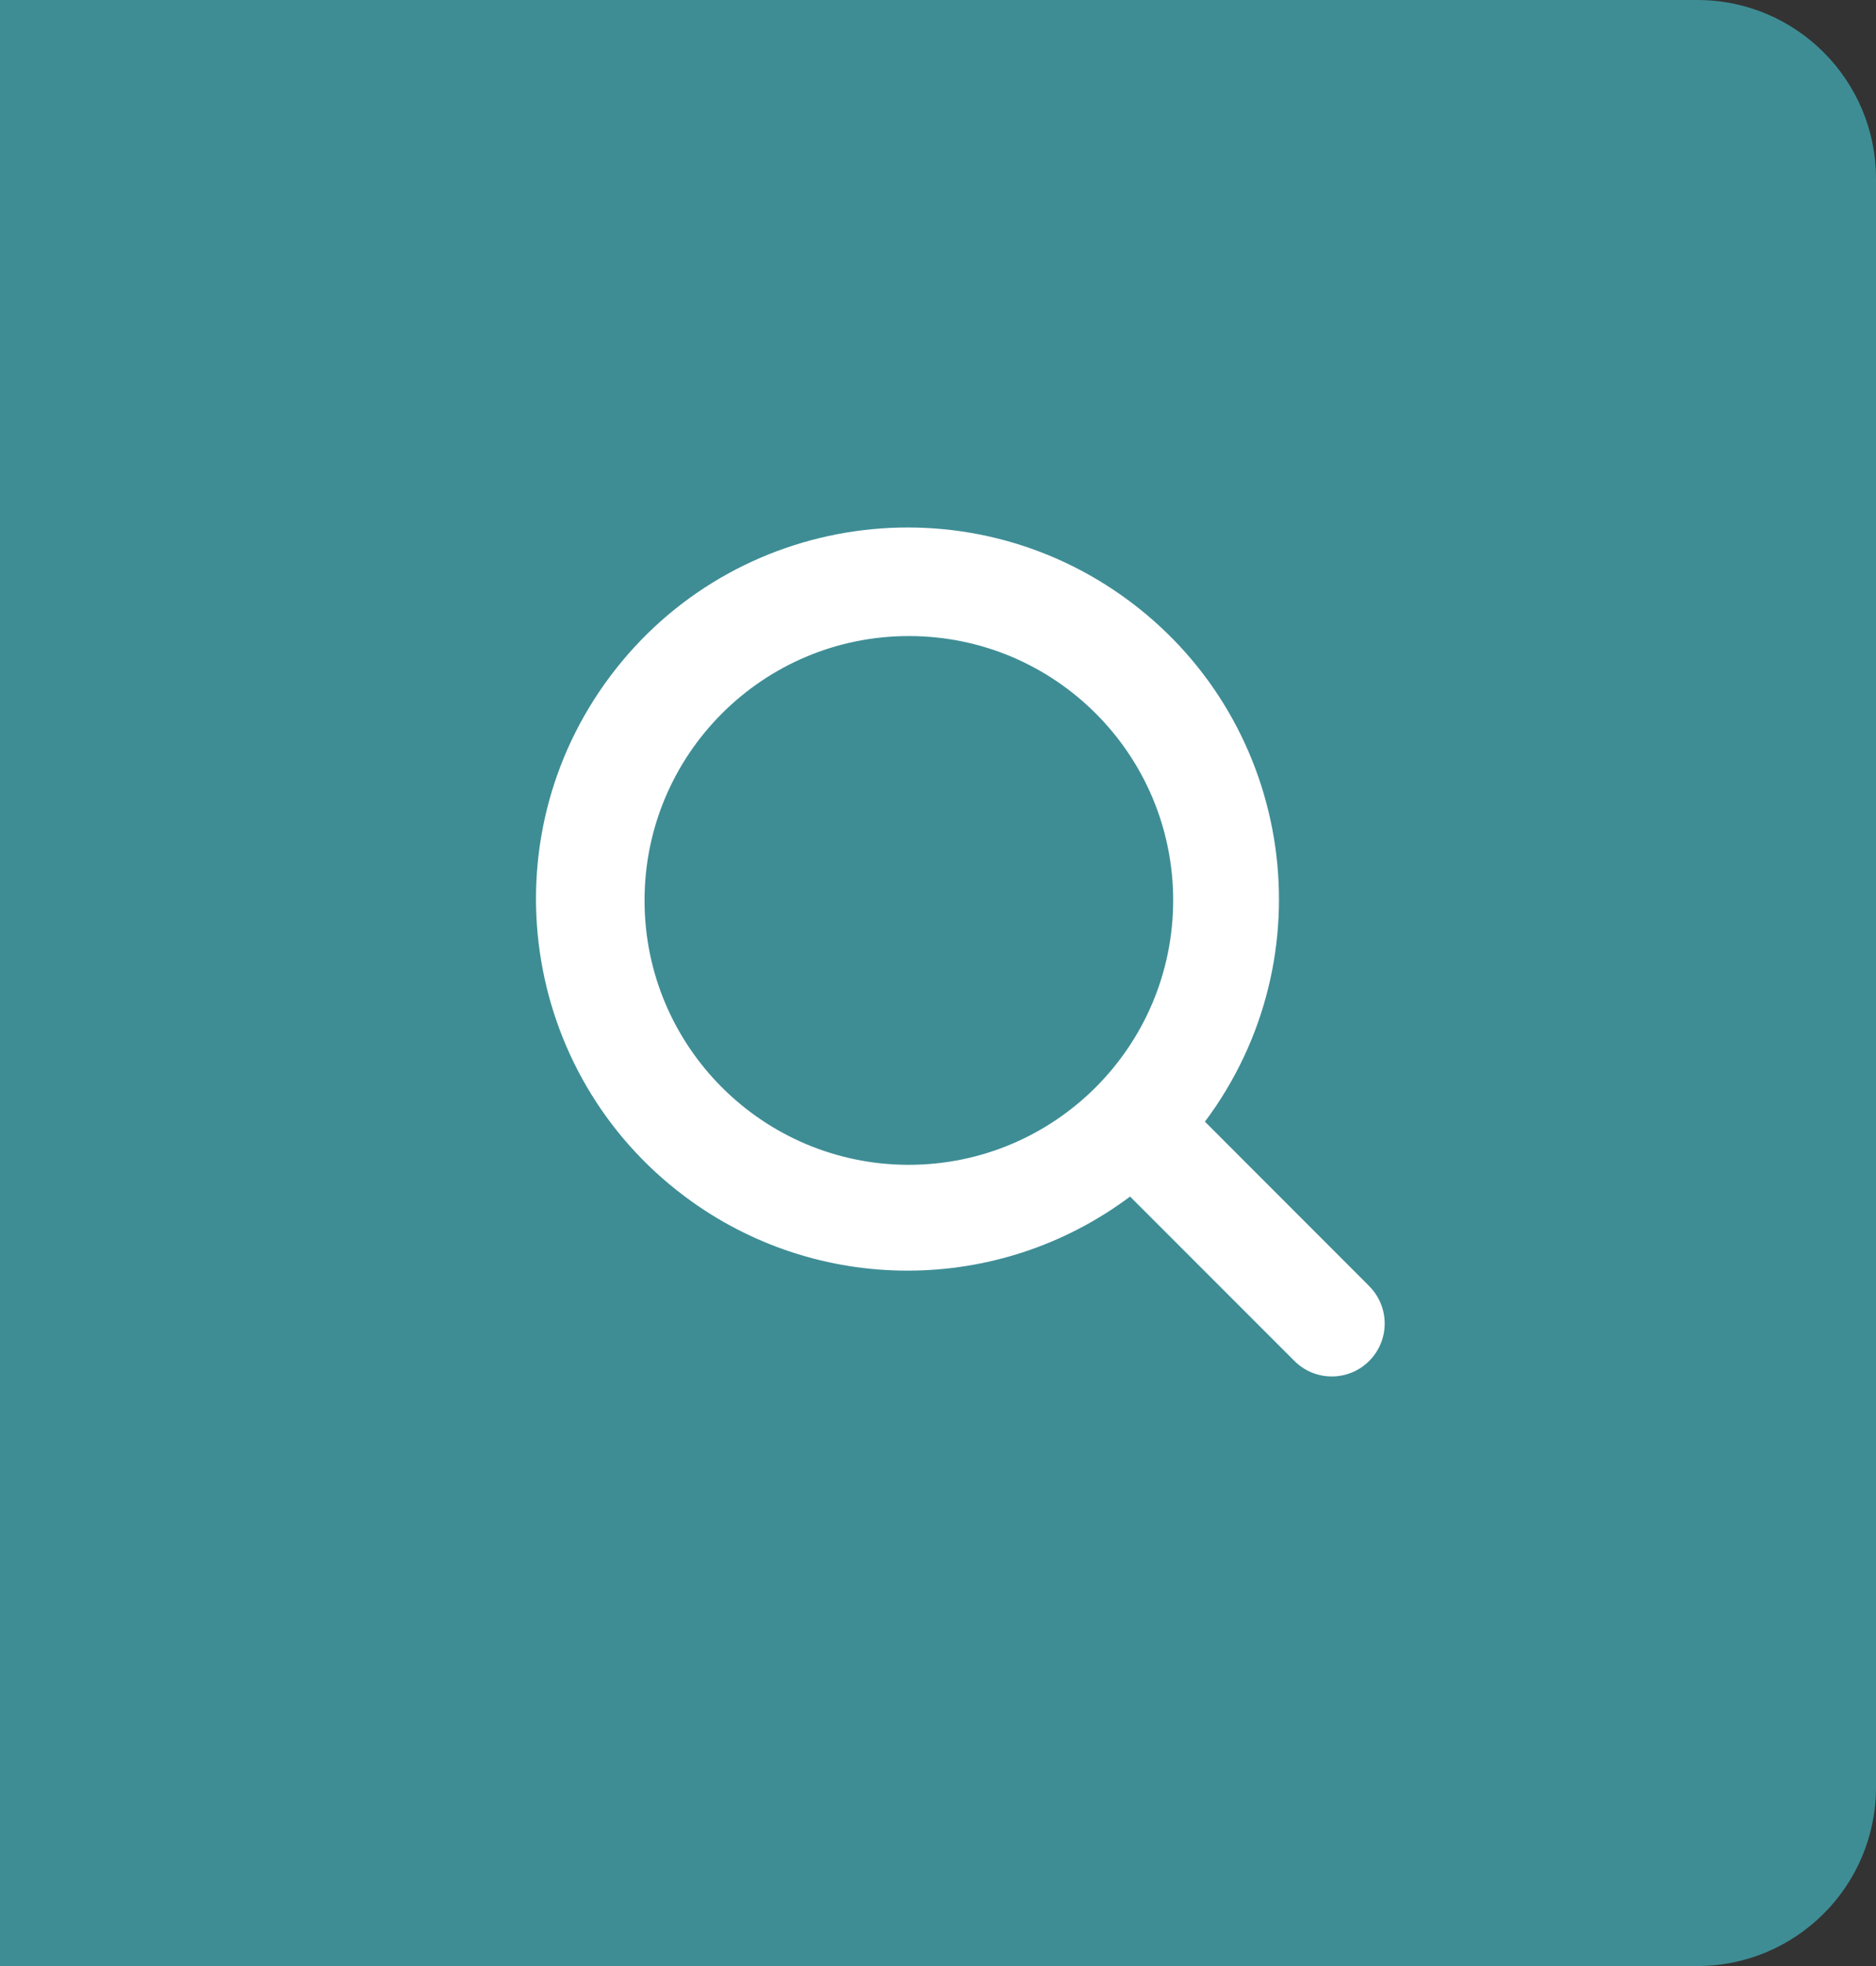
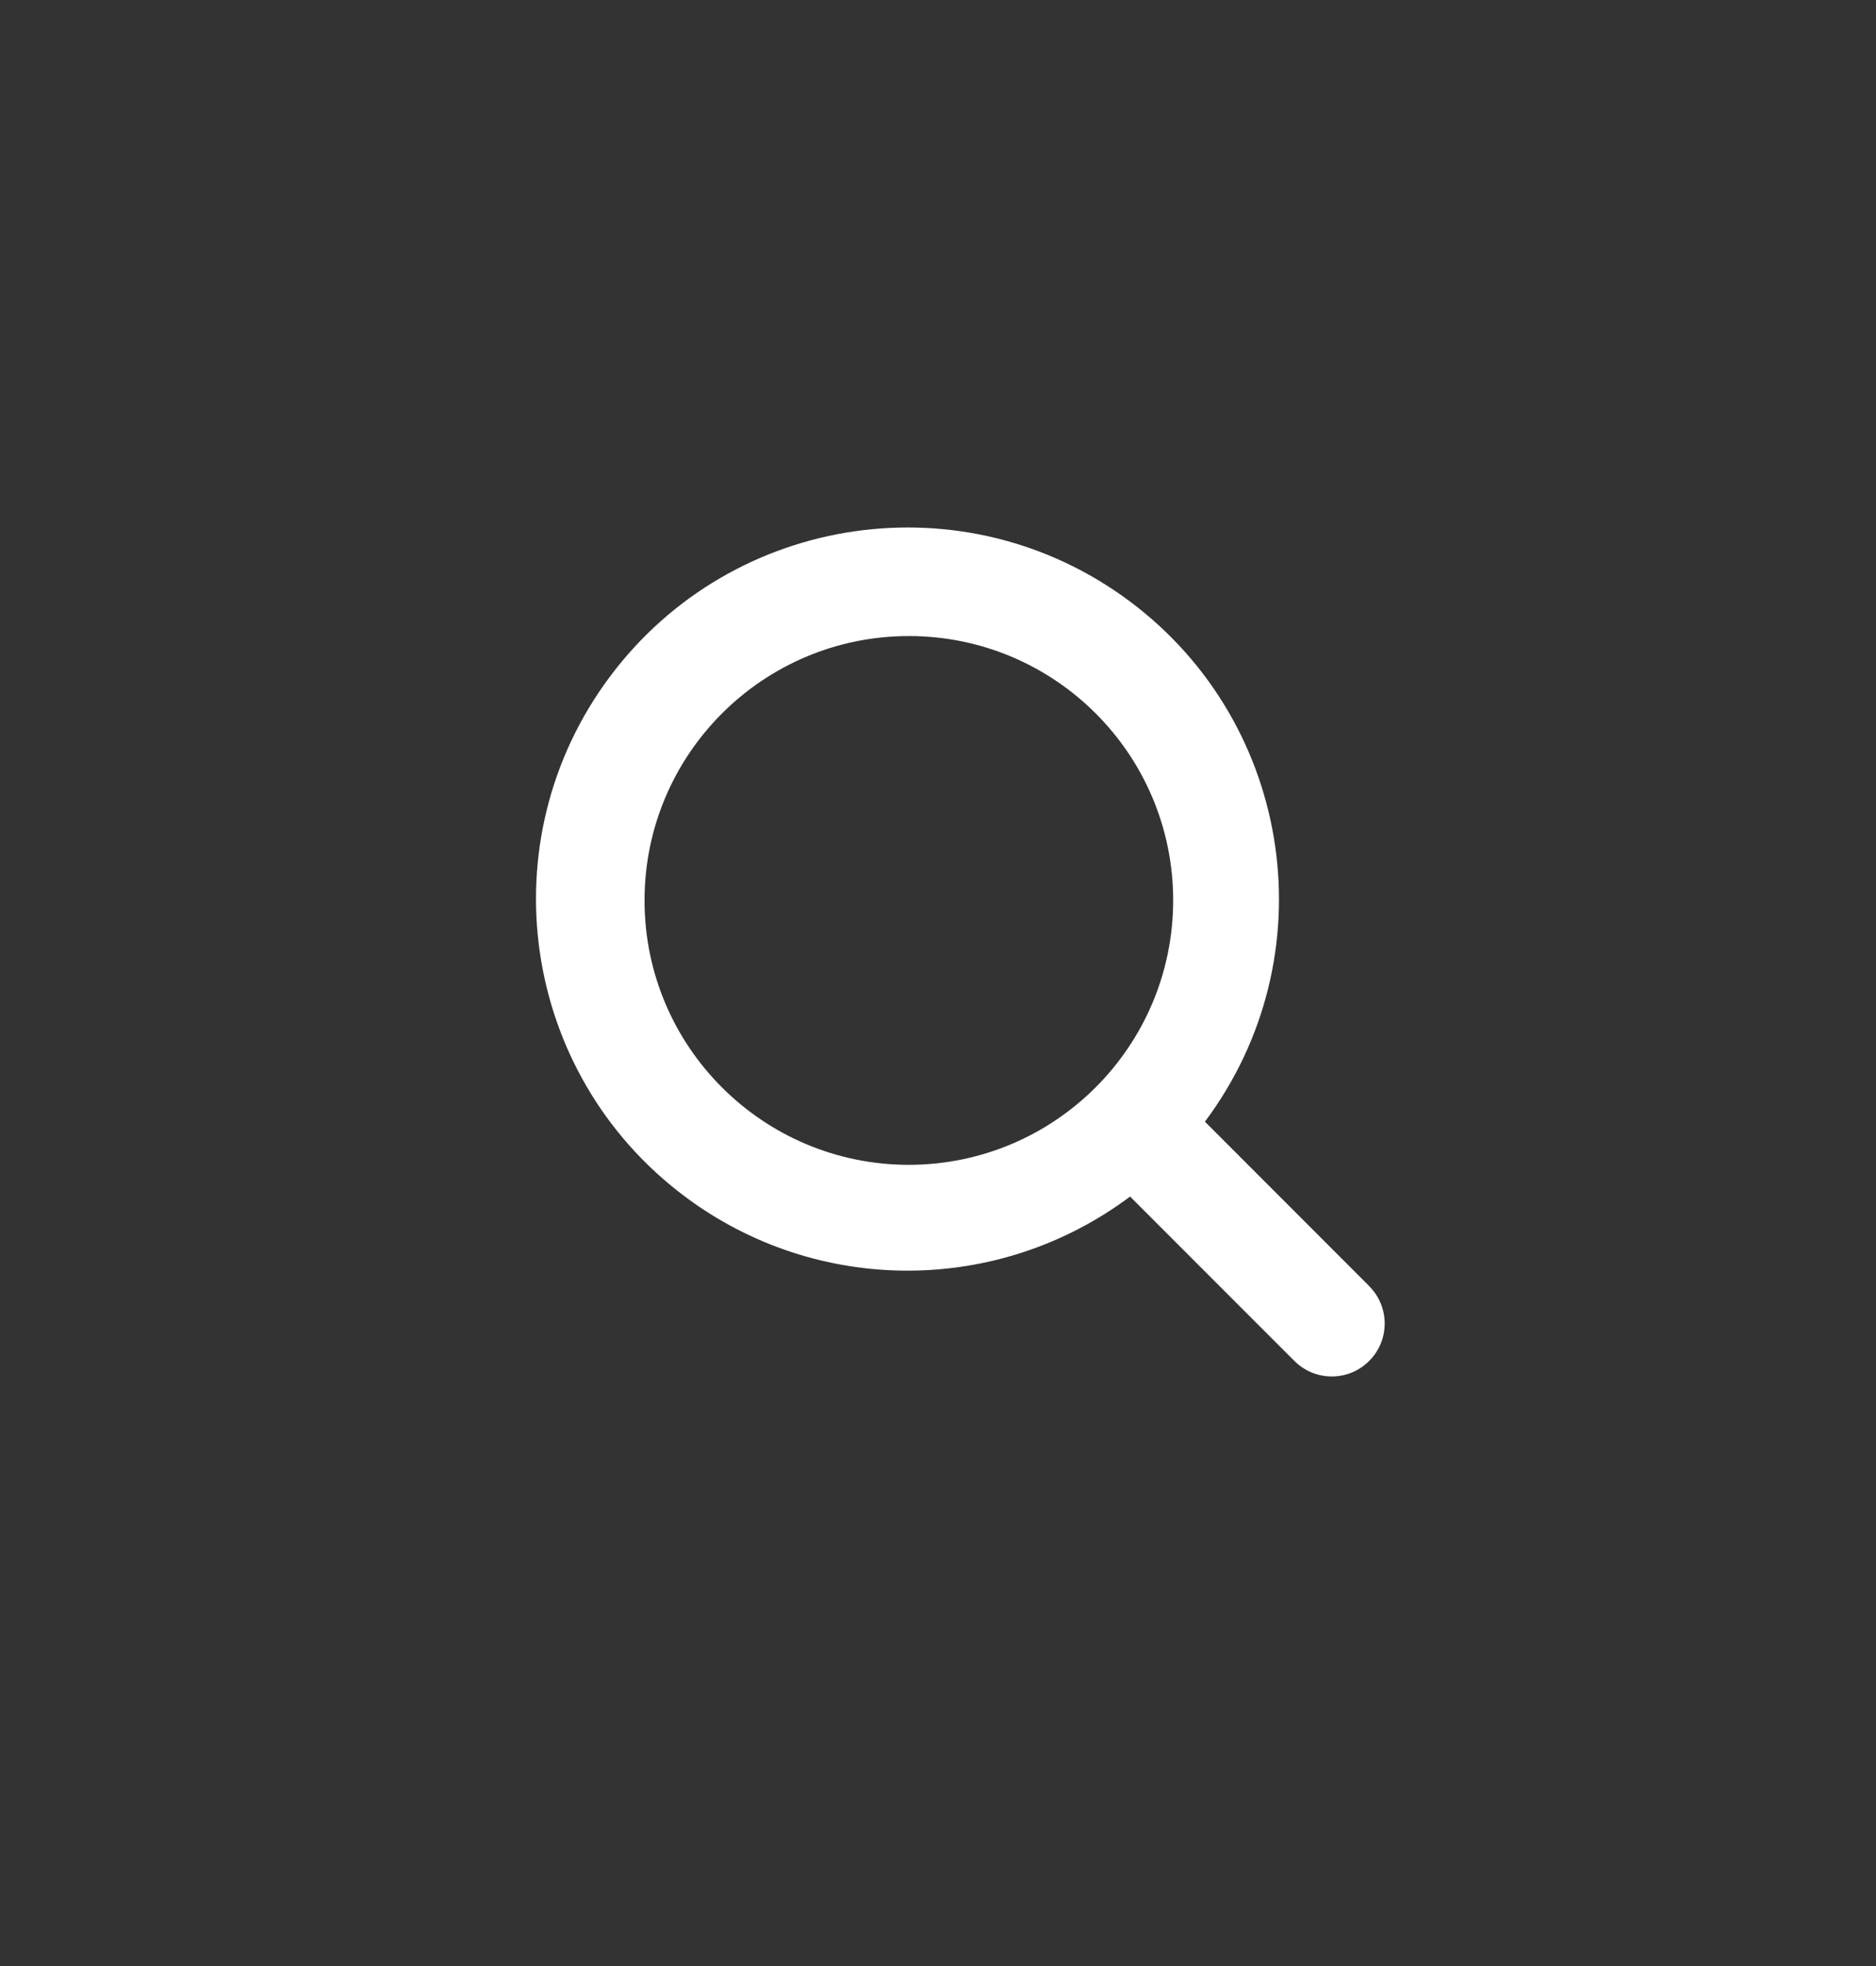
<svg xmlns="http://www.w3.org/2000/svg" width="42" height="44" viewBox="0 0 42 44" fill="none">
  <rect x="0" y="0" width="42" height="44" fill="#333333" stroke="none" />
-   <path d="M0 0H38C40.209 0 42 1.791 42 4V40C42 42.209 40.209 44 38 44H0V0Z" fill="#3E8D95" />
  <path d="M30.653 28.782L26.976 25.103C29.727 21.426 28.977 16.215 25.3 13.463C21.622 10.712 16.41 11.462 13.658 15.139C10.906 18.816 11.657 24.028 15.334 26.779C18.288 28.99 22.346 28.99 25.3 26.779L28.979 30.458C29.441 30.921 30.191 30.921 30.653 30.458C31.116 29.996 31.116 29.246 30.653 28.784L30.653 28.782ZM20.348 26.069C17.079 26.069 14.43 23.42 14.43 20.152C14.43 16.884 17.079 14.235 20.348 14.235C23.616 14.235 26.265 16.884 26.265 20.152C26.262 23.418 23.614 26.066 20.348 26.069Z" fill="white" />
</svg>